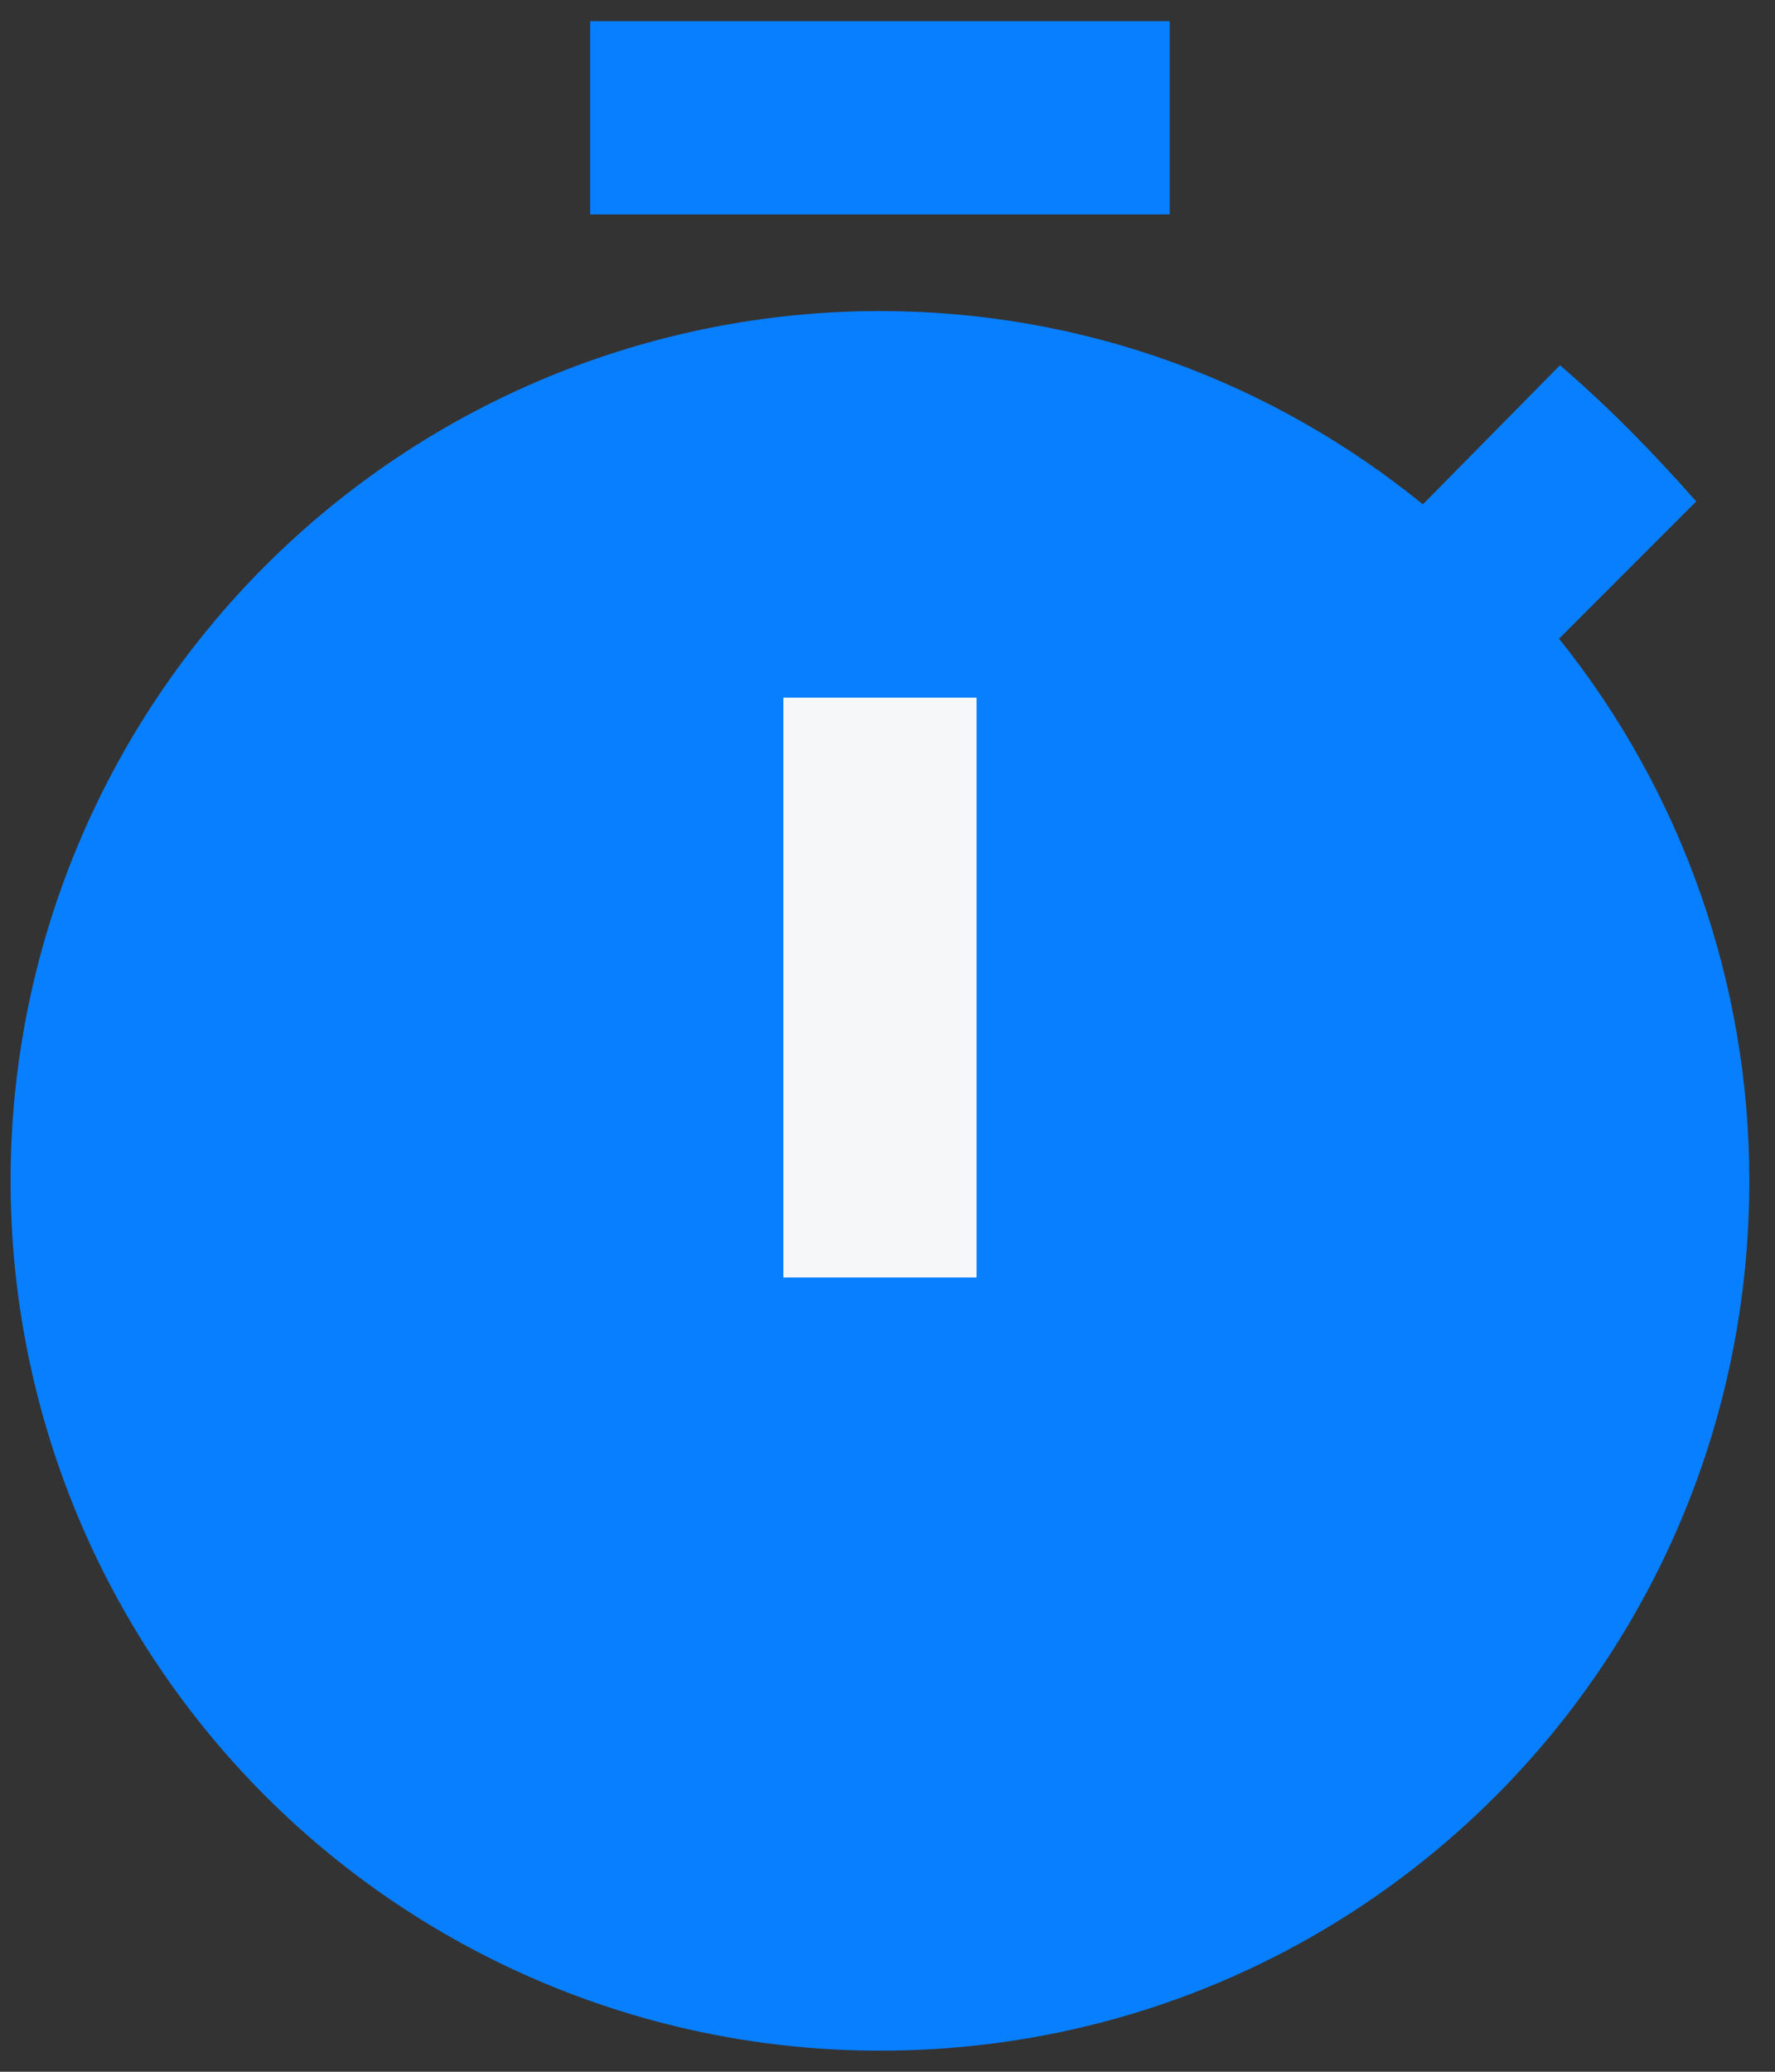
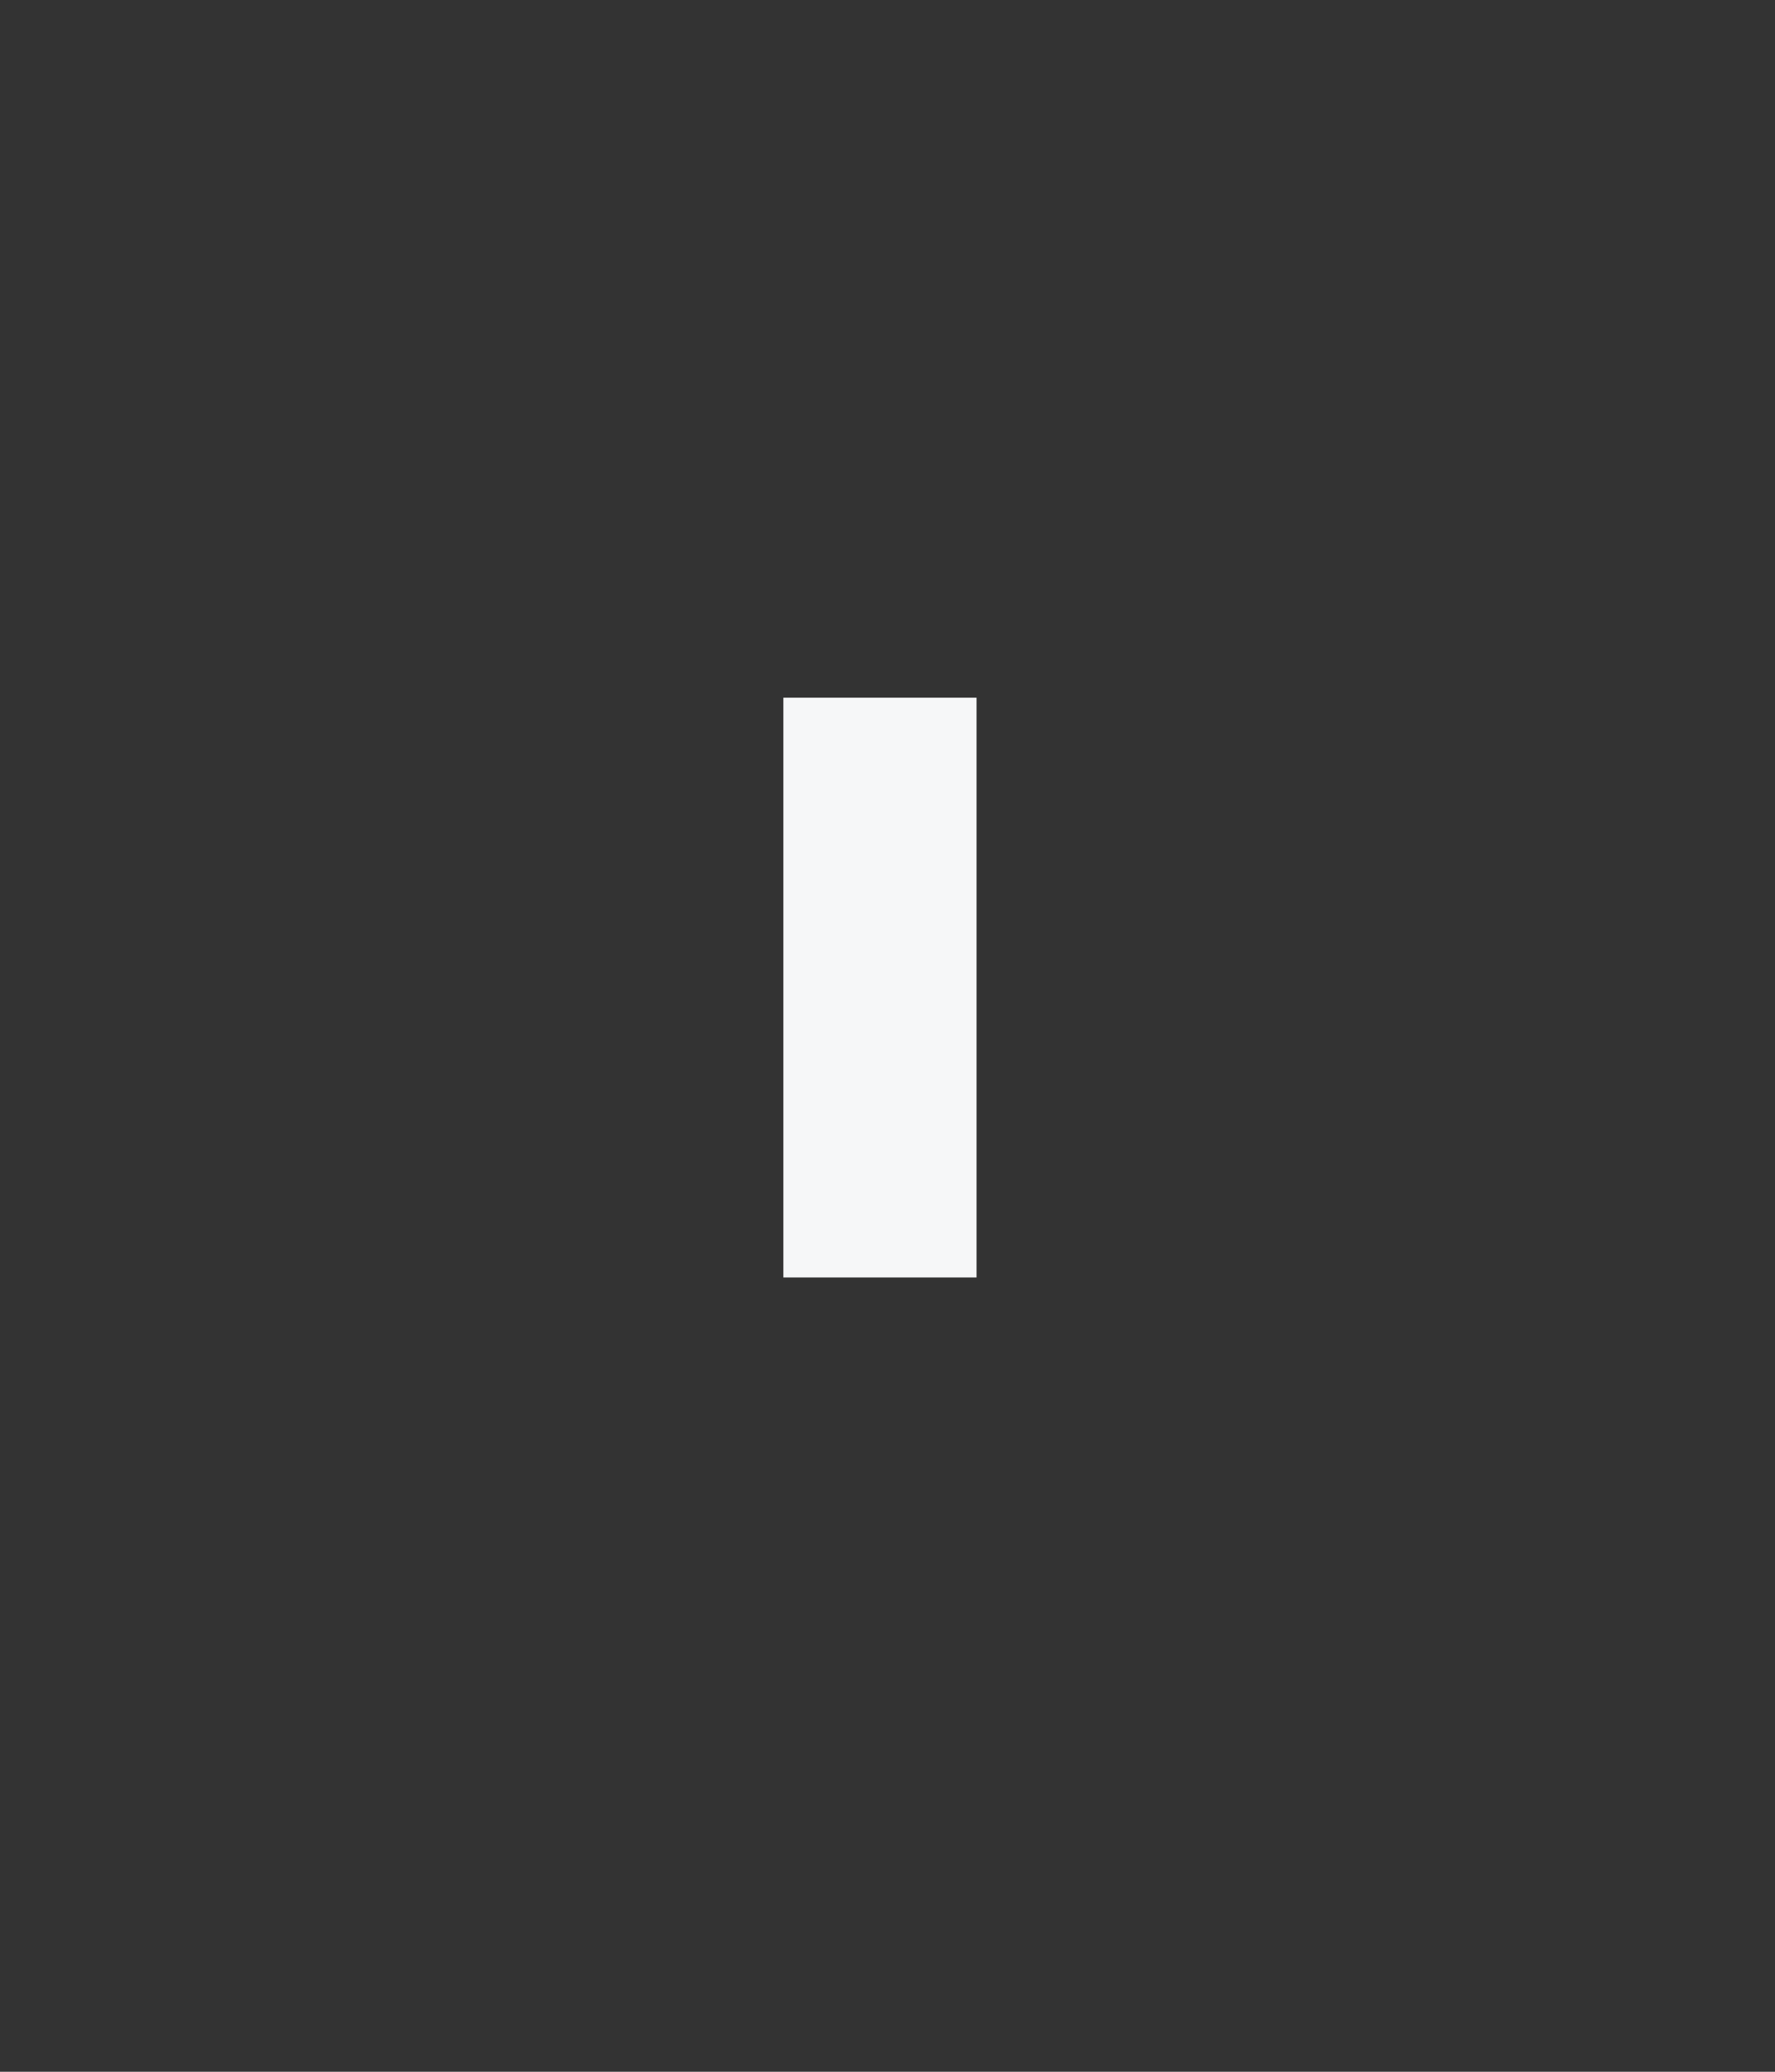
<svg xmlns="http://www.w3.org/2000/svg" width="24" height="28" viewBox="0 0 24 28" fill="none">
  <rect x="0" y="0" width="24" height="28" fill="#333333" stroke="none" />
-   <path d="M15.816 0.286H7.98V2.898H15.816V0.286ZM21.08 8.632C22.747 10.71 23.654 13.295 23.653 15.959C23.653 22.451 18.429 27.715 11.898 27.715C8.781 27.715 5.791 26.476 3.586 24.271C1.382 22.067 0.143 19.077 0.143 15.959C0.143 12.842 1.382 9.852 3.586 7.647C5.791 5.443 8.781 4.204 11.898 4.204C14.667 4.204 17.214 5.171 19.239 6.816L21.093 4.936C21.759 5.51 22.347 6.111 22.935 6.777L21.08 8.632Z" fill="#087FFF" />
-   <path d="M10.592 9.429H13.204V17.265H10.592V9.429Z" fill="#F6F7F8" />
+   <path d="M10.592 9.429H13.204V17.265H10.592V9.429" fill="#F6F7F8" />
</svg>